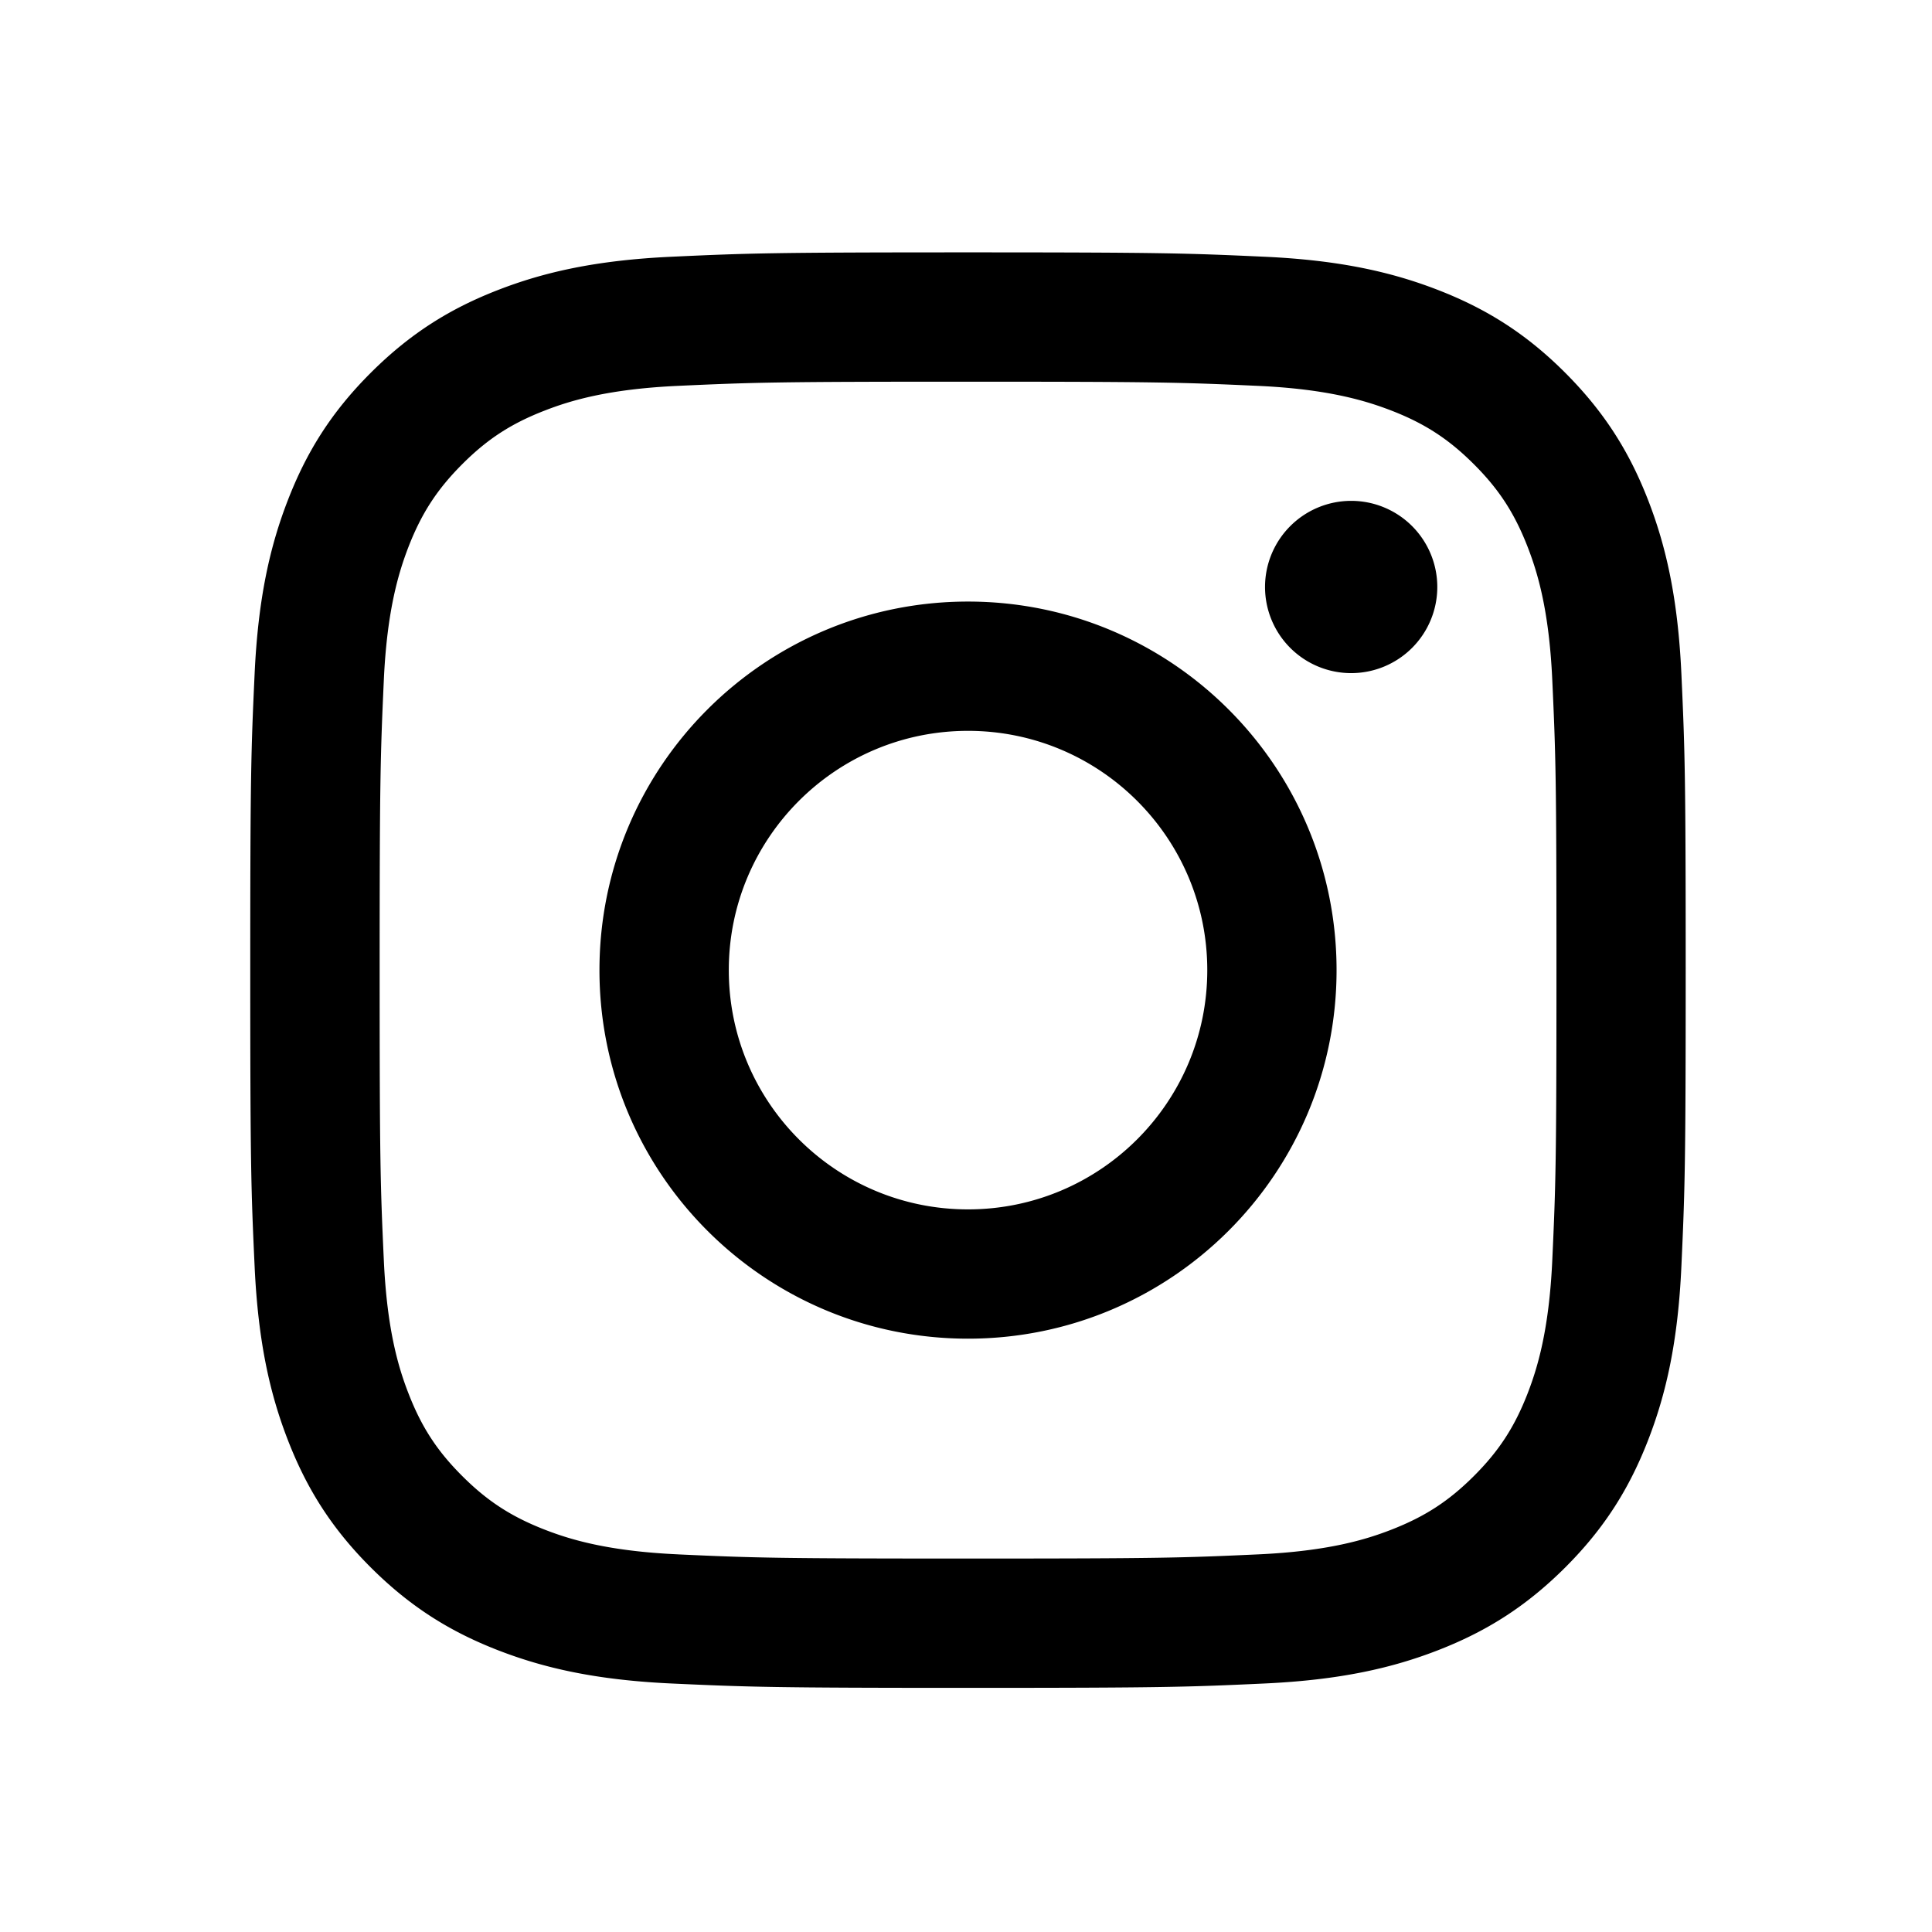
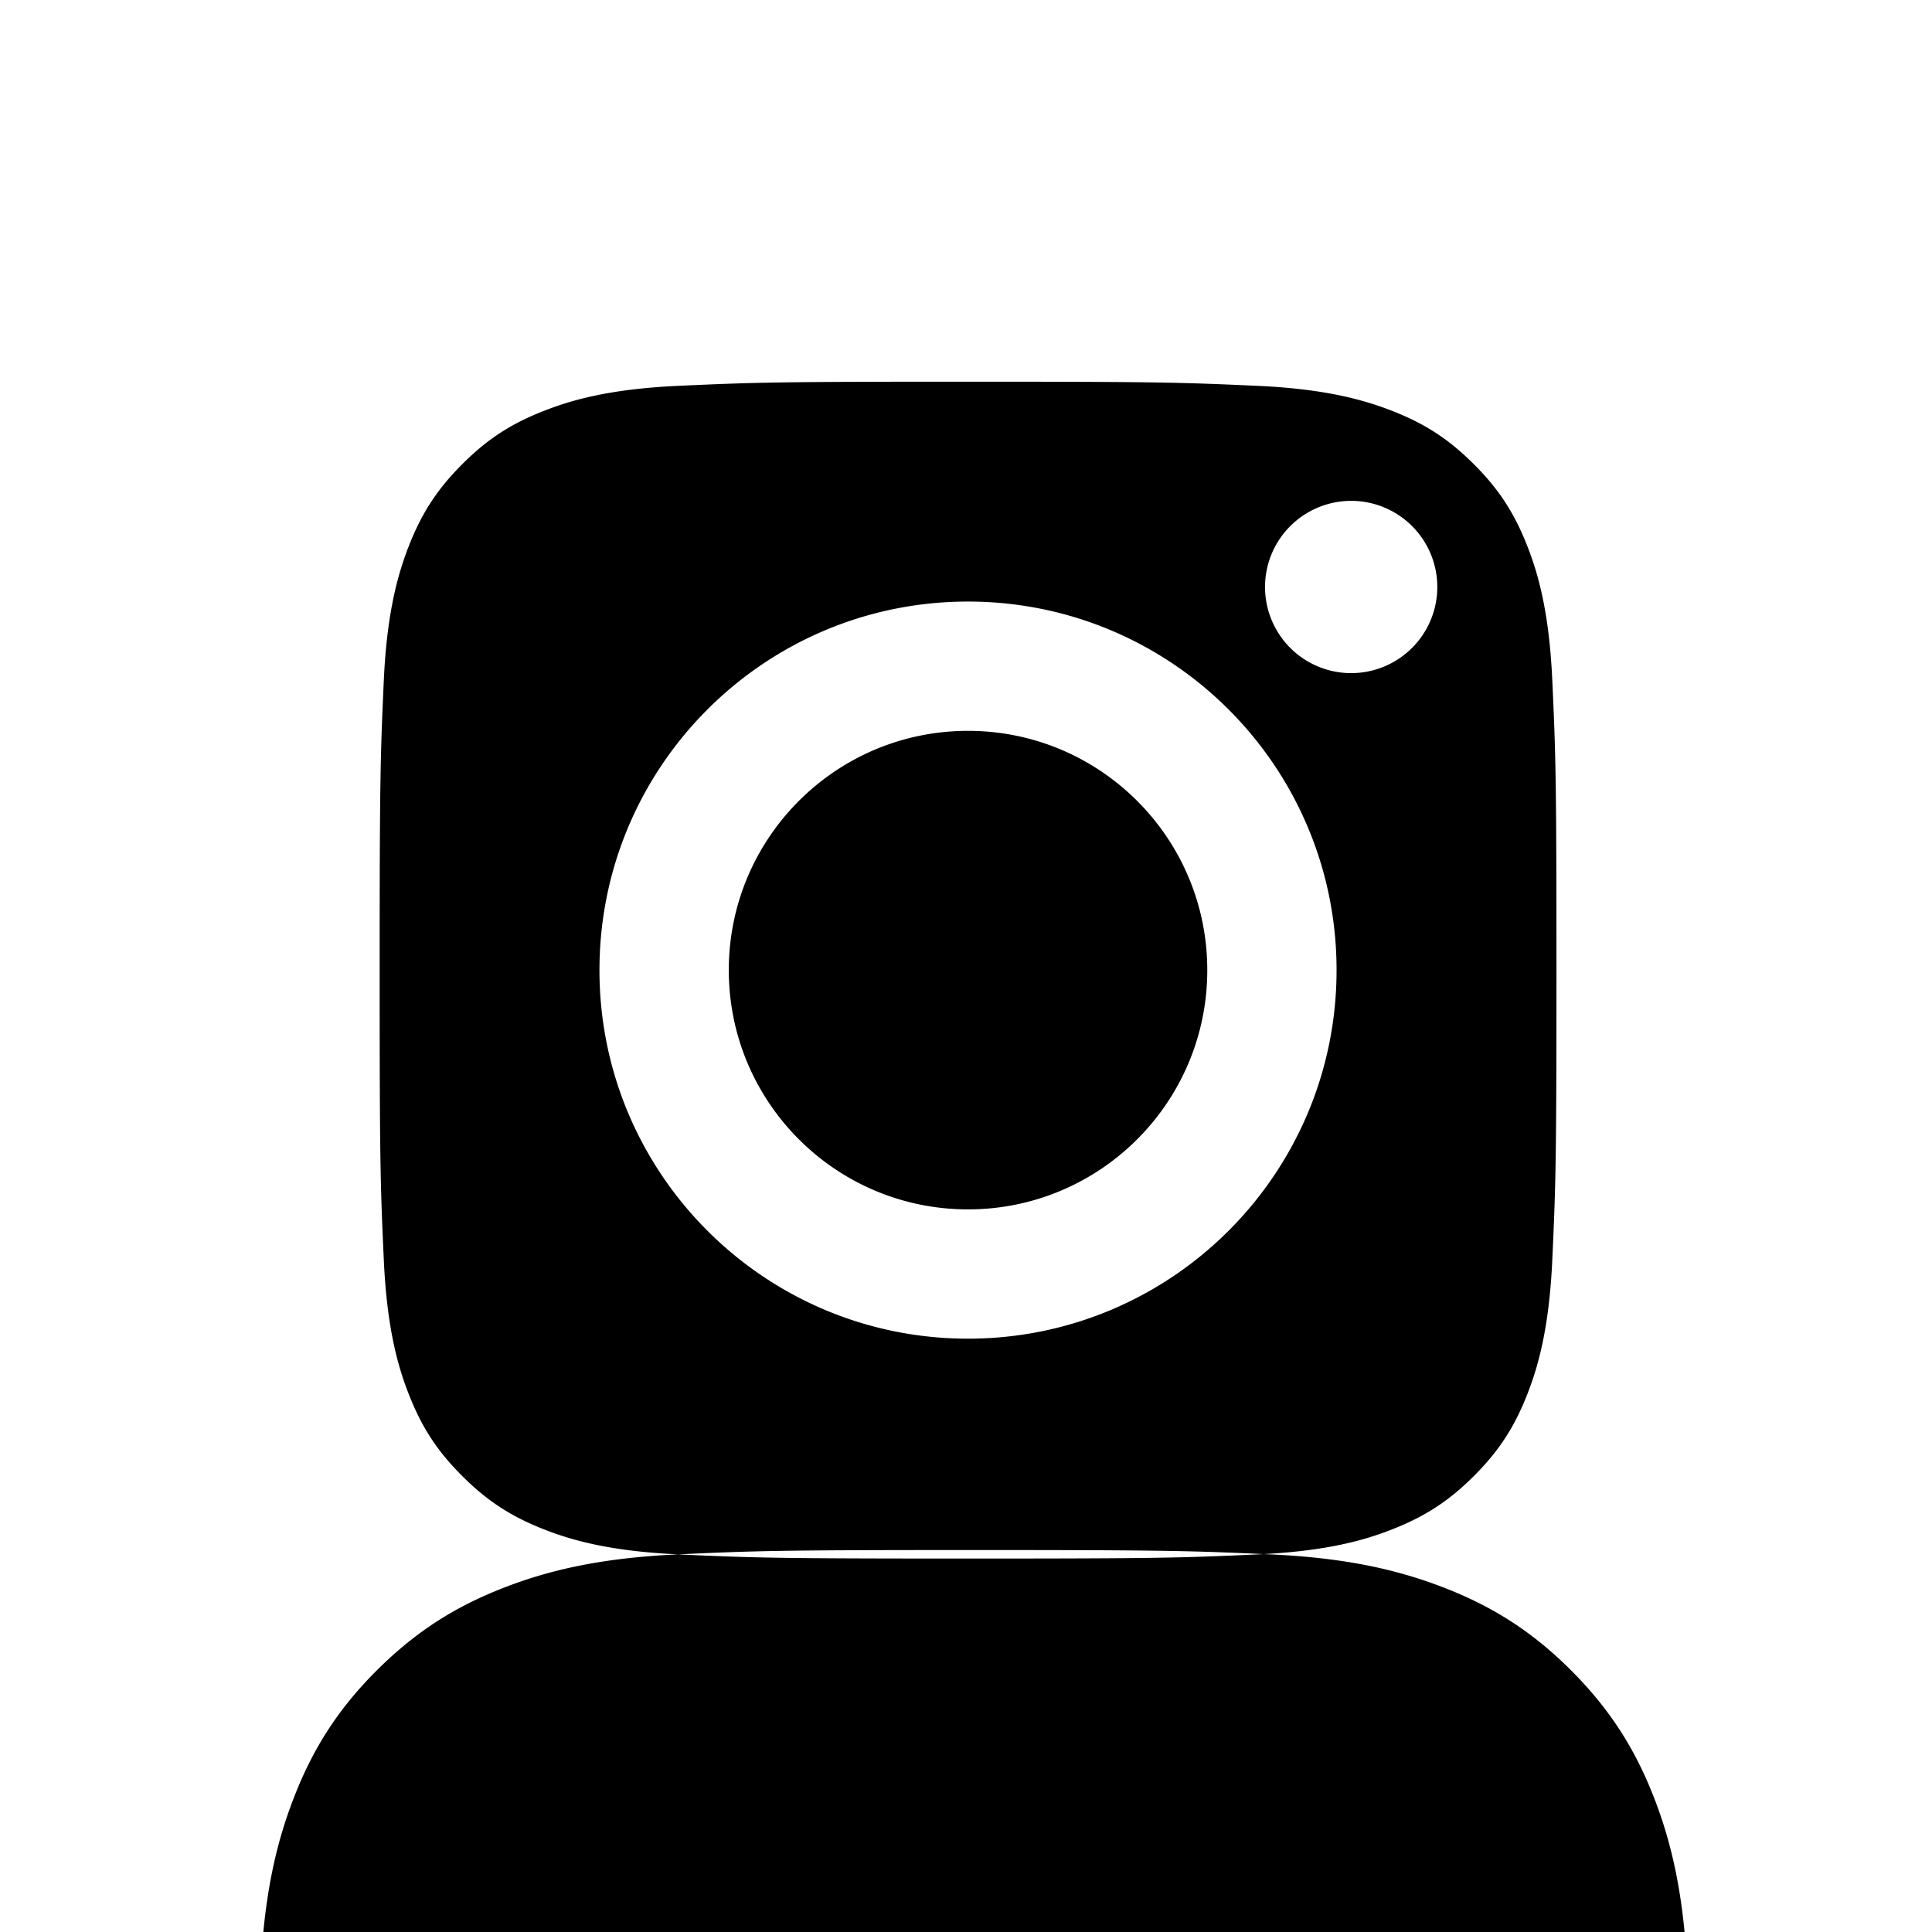
<svg xmlns="http://www.w3.org/2000/svg" xmlns:ns1="http://sodipodi.sourceforge.net/DTD/sodipodi-0.dtd" xmlns:ns2="http://www.inkscape.org/namespaces/inkscape" xmlns:xlink="http://www.w3.org/1999/xlink" viewBox="0 0 255.977 255.977" width="256" height="256" version="1.1" id="svg20" ns1:docname="Instagram_logo.svg" ns2:version="0.92.3 (2405546, 2018-03-11)">
  <ns1:namedview pagecolor="#ffffff" bordercolor="#666666" borderopacity="1" objecttolerance="10" gridtolerance="10" guidetolerance="10" ns2:pageopacity="0" ns2:pageshadow="2" ns2:window-width="2560" ns2:window-height="1377" id="namedview22" showgrid="false" ns2:snap-page="true" ns2:zoom="3.1738903" ns2:cx="98.830036" ns2:cy="102.08633" ns2:window-x="0" ns2:window-y="30" ns2:window-maximized="1" ns2:current-layer="svg20" fit-margin-top="0" fit-margin-left="0" fit-margin-right="0" fit-margin-bottom="0" />
  <defs id="defs12">
    <radialGradient id="0" cx="217.76" cy="3290.99" r="4271.92" gradientUnits="userSpaceOnUse">
      <stop offset=".09" stop-color="#fa8f21" id="stop2" />
      <stop offset=".78" stop-color="#d82d7e" id="stop4" />
    </radialGradient>
    <radialGradient id="1" cx="2330.61" cy="3182.95" r="3759.33" gradientUnits="userSpaceOnUse" xlink:href="#0" gradientTransform="scale(0.076)">
      <stop offset=".64" stop-color="#8c3aaa" stop-opacity="0" id="stop7" />
      <stop offset="1" stop-color="#8c3aaa" id="stop9" />
    </radialGradient>
  </defs>
-   <path d="m 96.561,128.534 c 0,-17.506 14.188,-31.701 31.694,-31.701 17.506,0 31.701,14.195 31.701,31.701 0,17.506 -14.195,31.701 -31.701,31.701 -17.506,0 -31.694,-14.195 -31.694,-31.701 m -17.137,0 c 0,26.969 21.862,48.831 48.831,48.831 26.969,0 48.831,-21.861 48.831,-48.831 0,-26.969 -21.862,-48.831 -48.831,-48.831 -26.969,0 -48.83,21.86 -48.83,48.831 M 167.608,77.767 a 11.412,11.412 0 1 0 11.416,-11.407 h -0.005 A 11.417,11.417 0 0 0 167.608,77.767 M 89.836,205.941 c -9.272,-0.422 -14.311,-1.967 -17.66,-3.271 -4.44,-1.728 -7.608,-3.787 -10.938,-7.113 -3.331,-3.326 -5.392,-6.491 -7.113,-10.931 -1.305,-3.347 -2.85,-8.388 -3.271,-17.66 -0.461,-10.024 -0.553,-13.035 -0.553,-38.43 0,-25.395 0.1,-28.398 0.553,-38.43 0.422,-9.272 1.978,-14.303 3.271,-17.66 1.728,-4.44 3.787,-7.608 7.113,-10.938 3.326,-3.331 6.491,-5.392 10.938,-7.113 3.347,-1.305 8.388,-2.85 17.66,-3.271 10.024,-0.461 13.035,-0.553 38.419,-0.553 25.384,0 28.398,0.098 38.43,0.555 9.272,0.422 14.303,1.978 17.66,3.271 4.44,1.721 7.608,3.787 10.938,7.113 3.331,3.326 5.385,6.498 7.113,10.938 1.305,3.347 2.85,8.388 3.271,17.66 0.461,10.032 0.553,13.035 0.553,38.43 0,25.395 -0.092,28.398 -0.553,38.431 -0.422,9.271 -1.974,14.311 -3.271,17.66 -1.728,4.44 -3.787,7.608 -7.113,10.931 -3.326,3.323 -6.499,5.385 -10.938,7.113 -3.347,1.306 -8.388,2.85 -17.66,3.271 -10.024,0.461 -13.035,0.553 -38.43,0.553 -25.395,0 -28.398,-0.092 -38.419,-0.553 M 89.048,34.013 c -10.124,0.461 -17.041,2.066 -23.083,4.417 -6.253,2.428 -11.553,5.684 -16.846,10.969 -5.293,5.284 -8.541,10.585 -10.969,16.846 -2.351,6.045 -3.956,12.959 -4.417,23.083 -0.469,10.139 -0.576,13.381 -0.576,39.206 0,25.825 0.107,29.067 0.576,39.206 0.461,10.124 2.066,17.038 4.417,23.083 2.428,6.253 5.677,11.564 10.969,16.846 5.292,5.282 10.585,8.534 16.846,10.969 6.053,2.351 12.959,3.956 23.083,4.417 10.145,0.461 13.381,0.576 39.206,0.576 25.825,0 29.067,-0.107 39.206,-0.576 10.124,-0.461 17.038,-2.066 23.083,-4.417 6.253,-2.434 11.553,-5.684 16.846,-10.969 5.293,-5.284 8.534,-10.593 10.969,-16.846 2.351,-6.045 3.964,-12.959 4.417,-23.083 0.461,-10.147 0.568,-13.381 0.568,-39.206 0,-25.825 -0.107,-29.067 -0.568,-39.206 -0.461,-10.124 -2.066,-17.041 -4.417,-23.083 -2.434,-6.253 -5.684,-11.553 -10.969,-16.846 -5.284,-5.293 -10.593,-8.541 -16.838,-10.969 -6.053,-2.351 -12.967,-3.964 -23.083,-4.417 -10.141,-0.463 -13.381,-0.576 -39.203,-0.576 -25.821,0 -29.069,0.107 -39.214,0.576" id="shape" ns2:connector-curvature="0" style="fill:#000000;stroke-width:0.076" />
+   <path d="m 96.561,128.534 c 0,-17.506 14.188,-31.701 31.694,-31.701 17.506,0 31.701,14.195 31.701,31.701 0,17.506 -14.195,31.701 -31.701,31.701 -17.506,0 -31.694,-14.195 -31.694,-31.701 m -17.137,0 c 0,26.969 21.862,48.831 48.831,48.831 26.969,0 48.831,-21.861 48.831,-48.831 0,-26.969 -21.862,-48.831 -48.831,-48.831 -26.969,0 -48.83,21.86 -48.83,48.831 M 167.608,77.767 a 11.412,11.412 0 1 0 11.416,-11.407 h -0.005 A 11.417,11.417 0 0 0 167.608,77.767 M 89.836,205.941 c -9.272,-0.422 -14.311,-1.967 -17.66,-3.271 -4.44,-1.728 -7.608,-3.787 -10.938,-7.113 -3.331,-3.326 -5.392,-6.491 -7.113,-10.931 -1.305,-3.347 -2.85,-8.388 -3.271,-17.66 -0.461,-10.024 -0.553,-13.035 -0.553,-38.43 0,-25.395 0.1,-28.398 0.553,-38.43 0.422,-9.272 1.978,-14.303 3.271,-17.66 1.728,-4.44 3.787,-7.608 7.113,-10.938 3.326,-3.331 6.491,-5.392 10.938,-7.113 3.347,-1.305 8.388,-2.85 17.66,-3.271 10.024,-0.461 13.035,-0.553 38.419,-0.553 25.384,0 28.398,0.098 38.43,0.555 9.272,0.422 14.303,1.978 17.66,3.271 4.44,1.721 7.608,3.787 10.938,7.113 3.331,3.326 5.385,6.498 7.113,10.938 1.305,3.347 2.85,8.388 3.271,17.66 0.461,10.032 0.553,13.035 0.553,38.43 0,25.395 -0.092,28.398 -0.553,38.431 -0.422,9.271 -1.974,14.311 -3.271,17.66 -1.728,4.44 -3.787,7.608 -7.113,10.931 -3.326,3.323 -6.499,5.385 -10.938,7.113 -3.347,1.306 -8.388,2.85 -17.66,3.271 -10.024,0.461 -13.035,0.553 -38.43,0.553 -25.395,0 -28.398,-0.092 -38.419,-0.553 c -10.124,0.461 -17.041,2.066 -23.083,4.417 -6.253,2.428 -11.553,5.684 -16.846,10.969 -5.293,5.284 -8.541,10.585 -10.969,16.846 -2.351,6.045 -3.956,12.959 -4.417,23.083 -0.469,10.139 -0.576,13.381 -0.576,39.206 0,25.825 0.107,29.067 0.576,39.206 0.461,10.124 2.066,17.038 4.417,23.083 2.428,6.253 5.677,11.564 10.969,16.846 5.292,5.282 10.585,8.534 16.846,10.969 6.053,2.351 12.959,3.956 23.083,4.417 10.145,0.461 13.381,0.576 39.206,0.576 25.825,0 29.067,-0.107 39.206,-0.576 10.124,-0.461 17.038,-2.066 23.083,-4.417 6.253,-2.434 11.553,-5.684 16.846,-10.969 5.293,-5.284 8.534,-10.593 10.969,-16.846 2.351,-6.045 3.964,-12.959 4.417,-23.083 0.461,-10.147 0.568,-13.381 0.568,-39.206 0,-25.825 -0.107,-29.067 -0.568,-39.206 -0.461,-10.124 -2.066,-17.041 -4.417,-23.083 -2.434,-6.253 -5.684,-11.553 -10.969,-16.846 -5.284,-5.293 -10.593,-8.541 -16.838,-10.969 -6.053,-2.351 -12.967,-3.964 -23.083,-4.417 -10.141,-0.463 -13.381,-0.576 -39.203,-0.576 -25.821,0 -29.069,0.107 -39.214,0.576" id="shape" ns2:connector-curvature="0" style="fill:#000000;stroke-width:0.076" />
</svg>